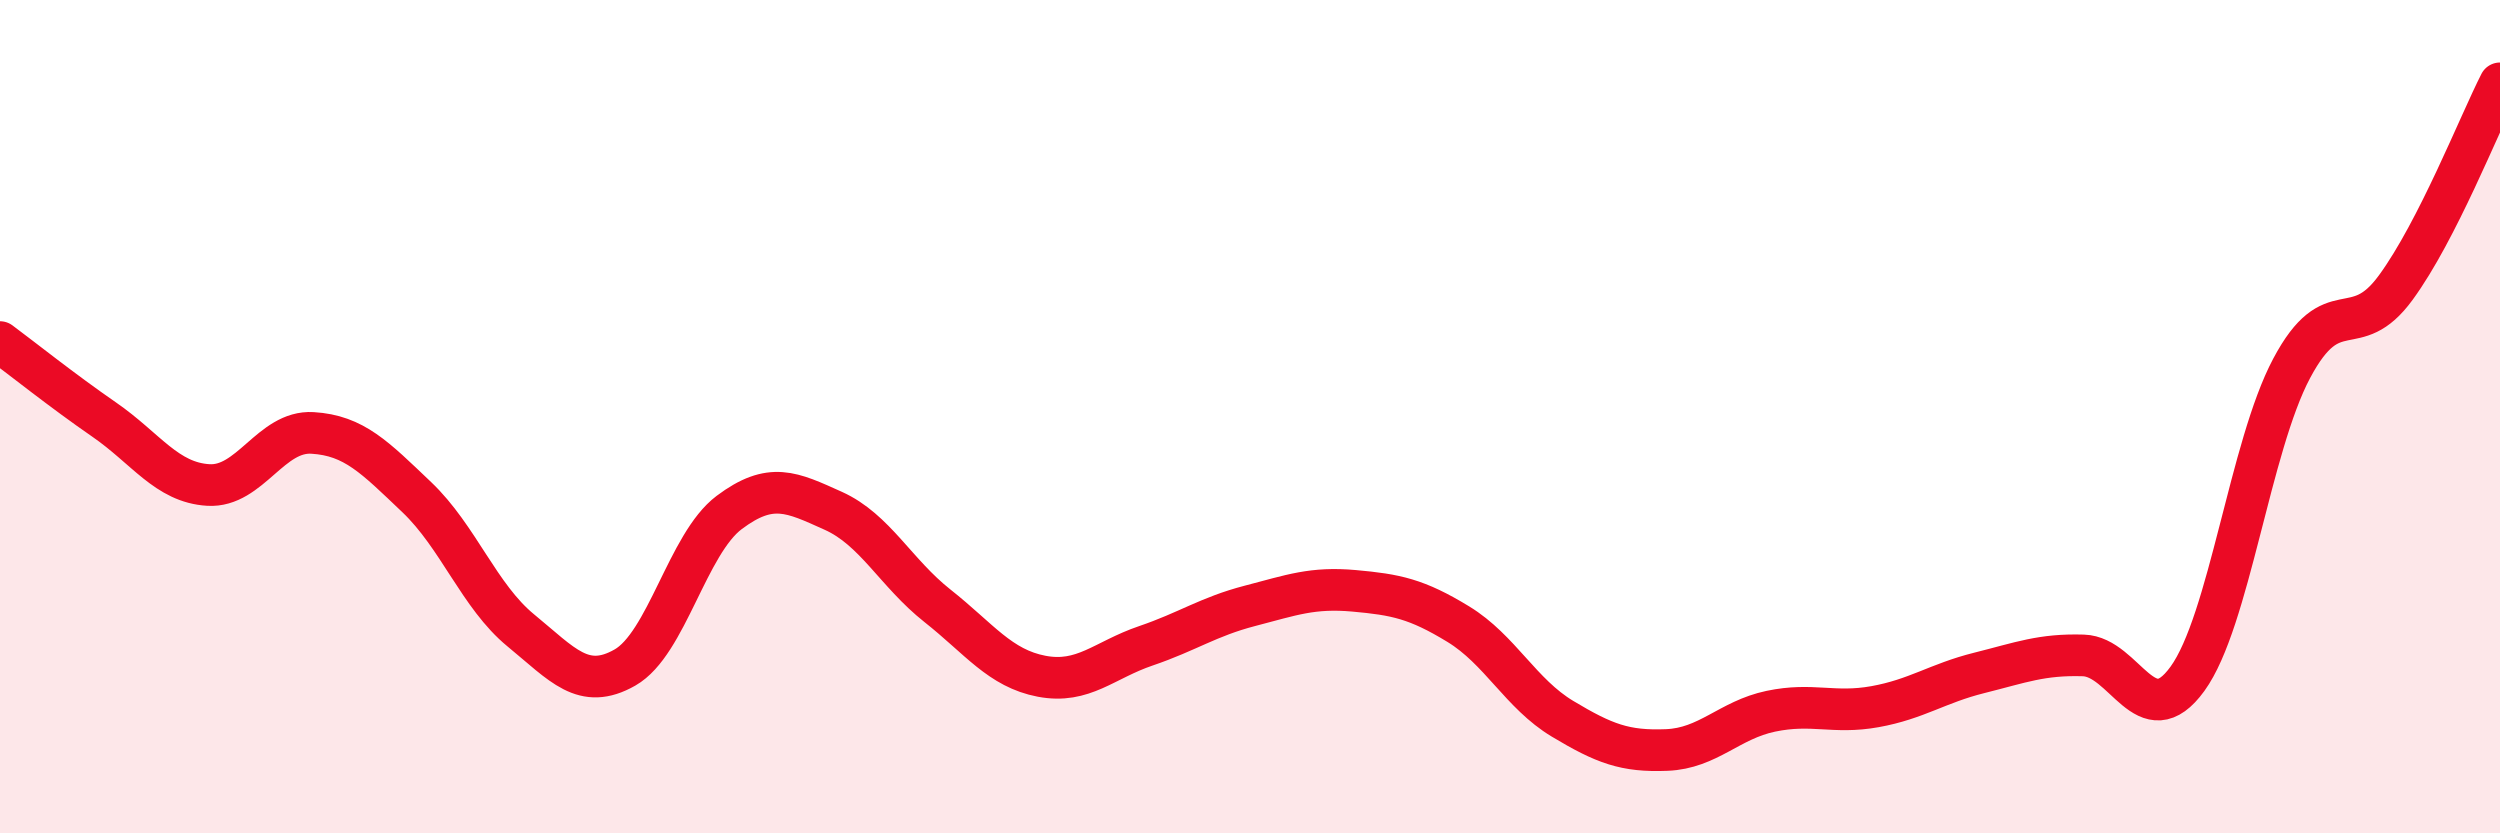
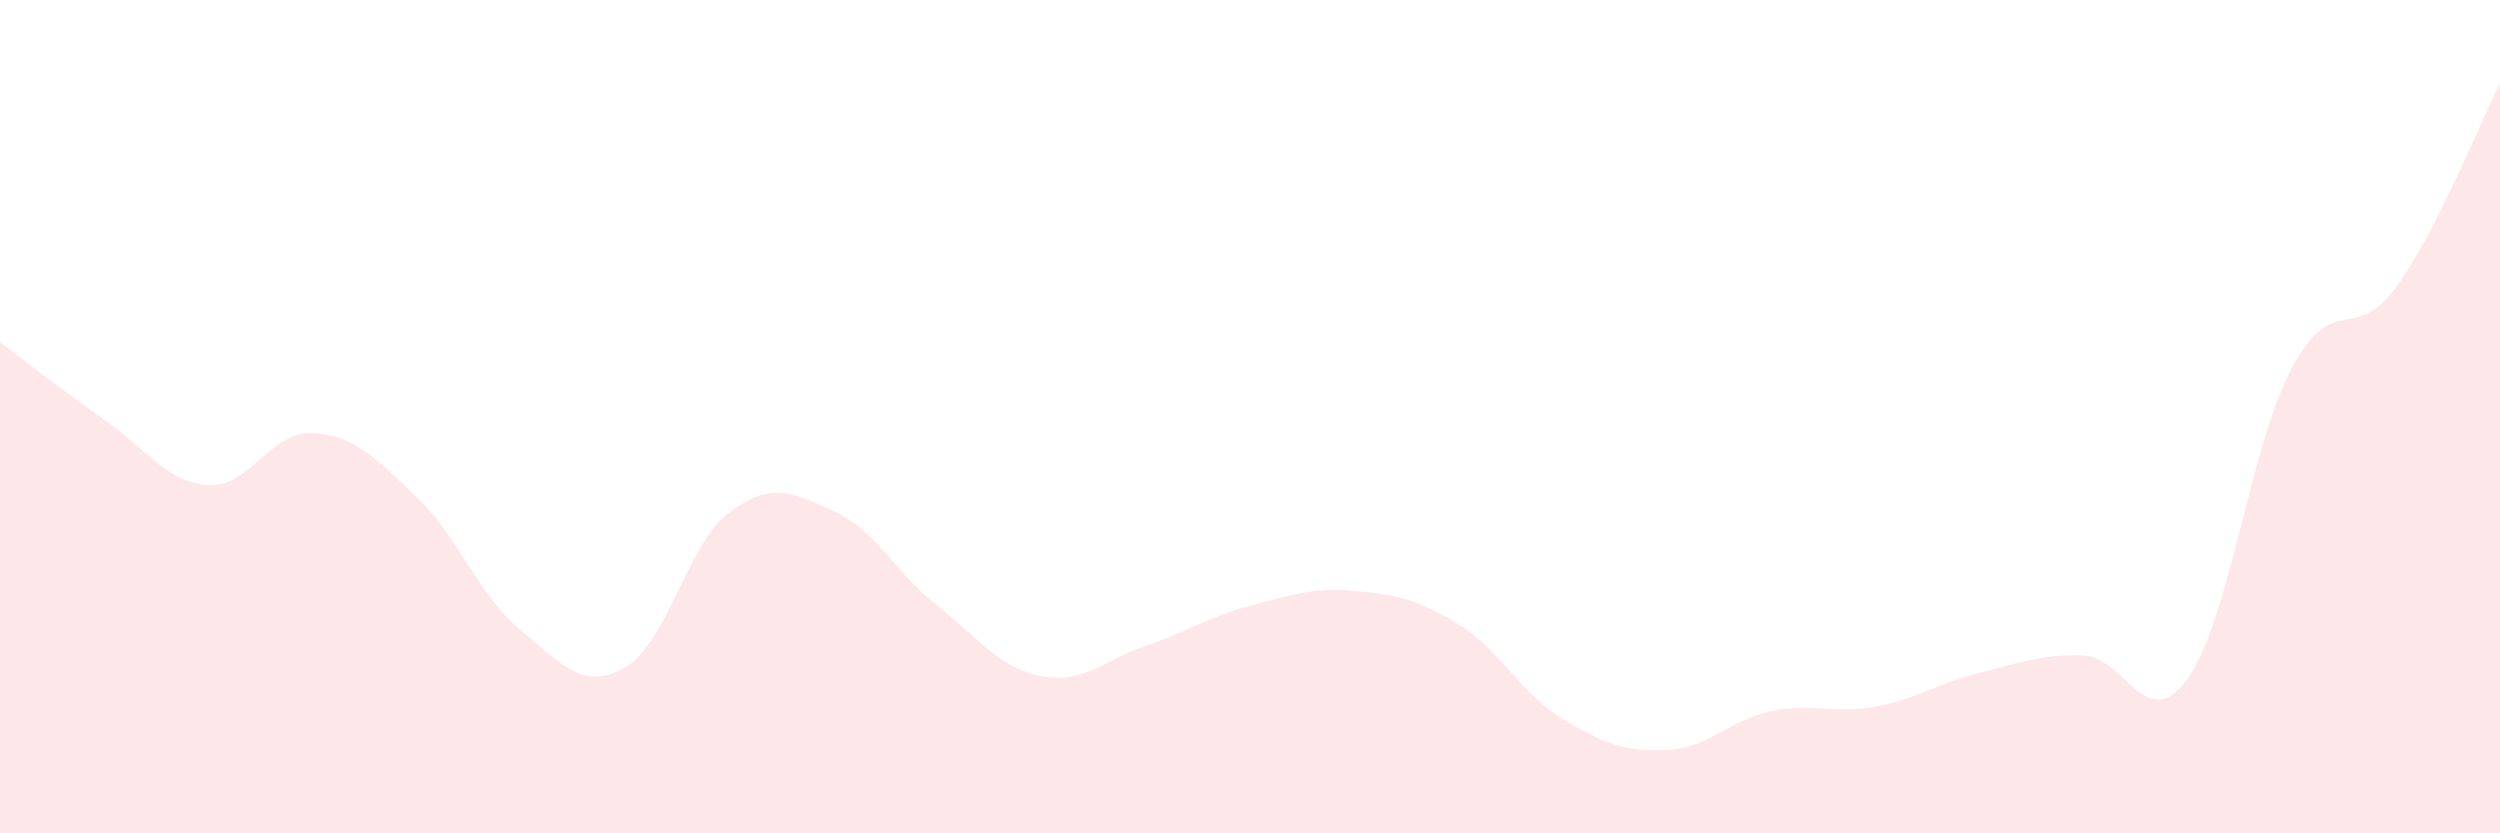
<svg xmlns="http://www.w3.org/2000/svg" width="60" height="20" viewBox="0 0 60 20">
  <path d="M 0,8.21 C 0.5,8.58 1.5,9.38 2.5,10.07 C 3.5,10.76 4,11.58 5,11.64 C 6,11.7 6.5,10.33 7.5,10.39 C 8.5,10.45 9,10.98 10,11.93 C 11,12.88 11.5,14.31 12.5,15.13 C 13.5,15.95 14,16.59 15,16.02 C 16,15.45 16.5,13.05 17.5,12.3 C 18.5,11.55 19,11.81 20,12.26 C 21,12.71 21.5,13.75 22.5,14.54 C 23.5,15.33 24,16.04 25,16.23 C 26,16.42 26.5,15.84 27.5,15.5 C 28.5,15.16 29,14.8 30,14.54 C 31,14.28 31.5,14.09 32.5,14.18 C 33.5,14.27 34,14.37 35,14.98 C 36,15.59 36.5,16.65 37.5,17.25 C 38.5,17.85 39,18.04 40,18 C 41,17.96 41.5,17.28 42.5,17.07 C 43.5,16.86 44,17.14 45,16.96 C 46,16.78 46.5,16.4 47.5,16.15 C 48.5,15.9 49,15.7 50,15.73 C 51,15.76 51.5,17.67 52.5,16.29 C 53.5,14.91 54,10.72 55,8.84 C 56,6.96 56.5,8.27 57.5,6.9 C 58.5,5.53 59.5,2.98 60,2L60 20L0 20Z" fill="#EB0A25" opacity="0.1" stroke-linecap="round" stroke-linejoin="round" />
-   <path d="M 0,8.21 C 0.5,8.58 1.5,9.38 2.5,10.07 C 3.5,10.76 4,11.58 5,11.64 C 6,11.7 6.5,10.33 7.5,10.39 C 8.5,10.45 9,10.98 10,11.93 C 11,12.88 11.5,14.31 12.5,15.13 C 13.5,15.95 14,16.59 15,16.02 C 16,15.45 16.5,13.05 17.5,12.3 C 18.5,11.55 19,11.81 20,12.26 C 21,12.71 21.5,13.75 22.5,14.54 C 23.5,15.33 24,16.04 25,16.23 C 26,16.42 26.5,15.84 27.5,15.5 C 28.5,15.16 29,14.8 30,14.54 C 31,14.28 31.5,14.09 32.5,14.18 C 33.5,14.27 34,14.37 35,14.98 C 36,15.59 36.5,16.65 37.5,17.25 C 38.5,17.85 39,18.04 40,18 C 41,17.96 41.5,17.28 42.5,17.07 C 43.5,16.86 44,17.14 45,16.96 C 46,16.78 46.5,16.4 47.5,16.15 C 48.5,15.9 49,15.7 50,15.73 C 51,15.76 51.5,17.67 52.5,16.29 C 53.5,14.91 54,10.72 55,8.84 C 56,6.96 56.5,8.27 57.5,6.9 C 58.5,5.53 59.5,2.98 60,2" stroke="#EB0A25" stroke-width="1" fill="none" stroke-linecap="round" stroke-linejoin="round" />
</svg>